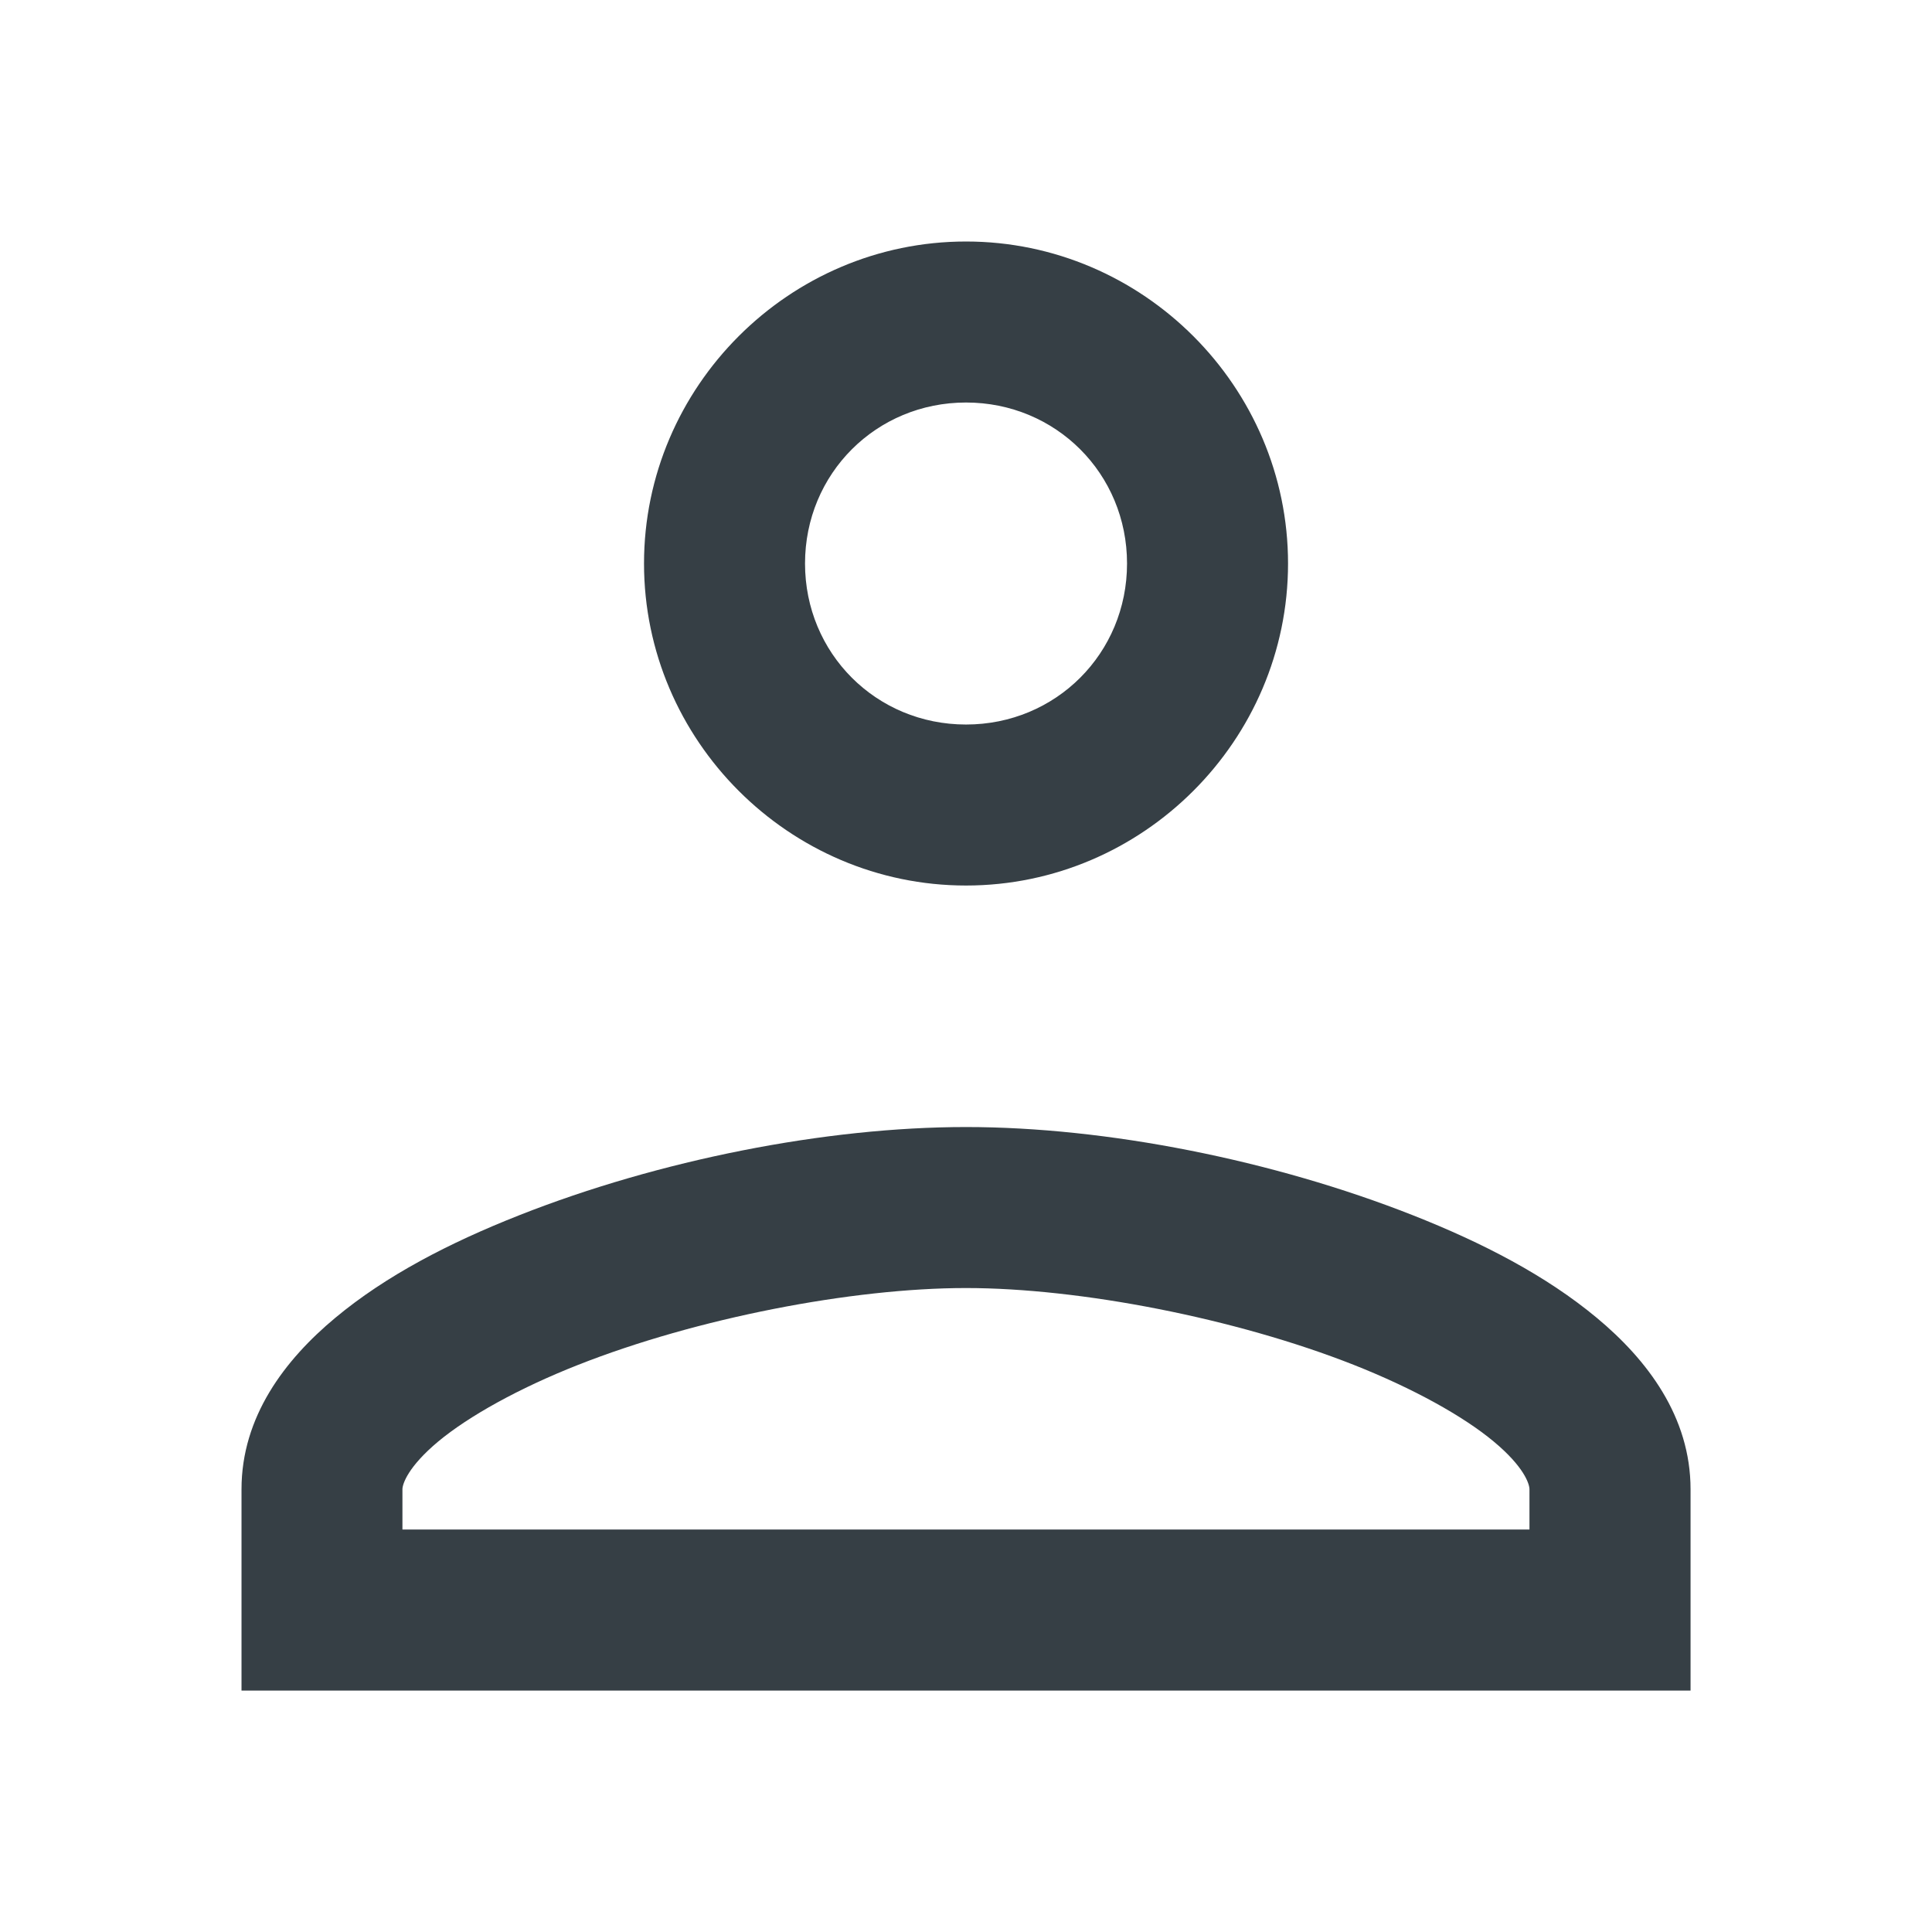
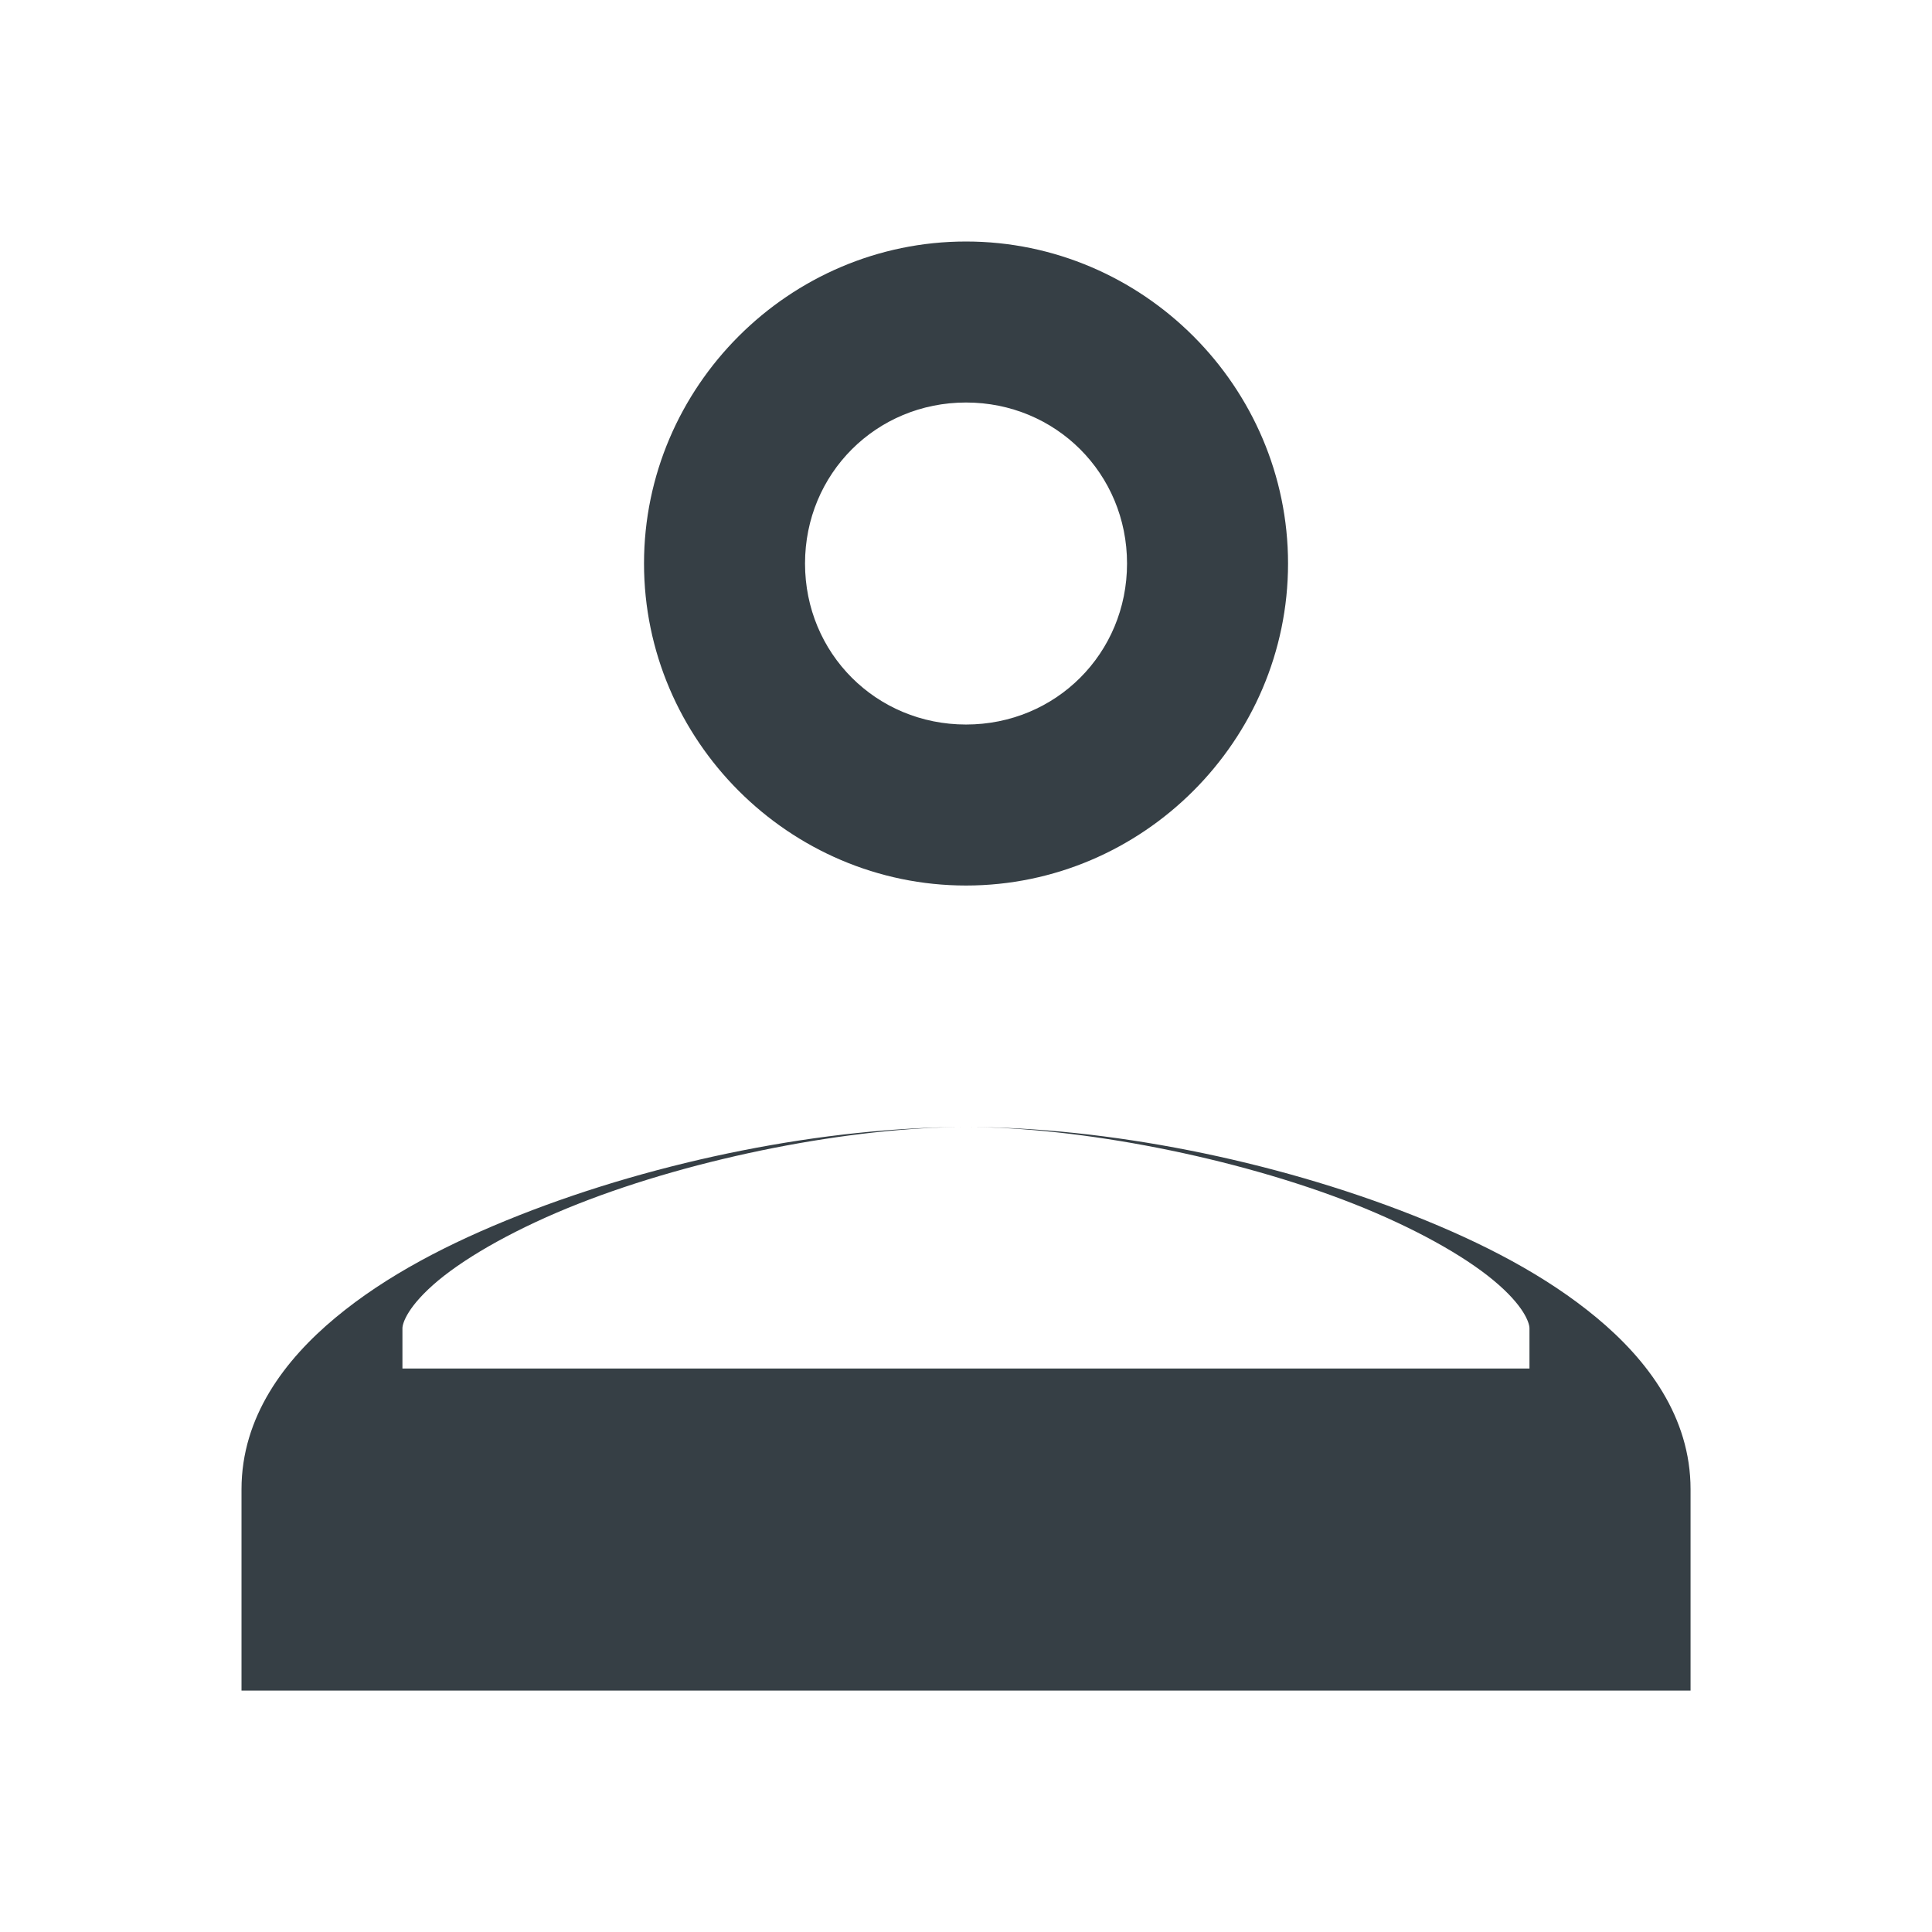
<svg xmlns="http://www.w3.org/2000/svg" viewBox="0,0,256,256" width="48px" height="48px">
  <g fill="#363f45" fill-rule="nonzero" stroke="none" stroke-width="1" stroke-linecap="butt" stroke-linejoin="miter" stroke-miterlimit="10" stroke-dasharray="" stroke-dashoffset="0" font-family="none" font-weight="none" font-size="none" text-anchor="none" style="mix-blend-mode: normal">
    <g transform="scale(10.667,10.667)">
-       <path d="M12,3c-2.197,0 -4,1.803 -4,4c0,2.197 1.803,4 4,4c2.197,0 4,-1.803 4,-4c0,-2.197 -1.803,-4 -4,-4zM12,5c1.116,0 2,0.884 2,2c0,1.116 -0.884,2 -2,2c-1.116,0 -2,-0.884 -2,-2c0,-1.116 0.884,-2 2,-2zM12,14c-1.745,0 -3.813,0.41 -5.551,1.096c-0.869,0.343 -1.655,0.75 -2.283,1.273c-0.629,0.523 -1.166,1.23 -1.166,2.131v2.5h18v-1v-1.5c0,-0.901 -0.537,-1.608 -1.166,-2.131c-0.629,-0.523 -1.414,-0.93 -2.283,-1.273c-1.738,-0.686 -3.806,-1.096 -5.551,-1.096zM12,16c1.414,0 3.346,0.374 4.818,0.955c0.736,0.291 1.359,0.637 1.736,0.951c0.378,0.314 0.445,0.528 0.445,0.594v0.5h-14v-0.5c0,-0.065 0.068,-0.279 0.445,-0.594c0.378,-0.314 1,-0.661 1.736,-0.951c1.472,-0.581 3.404,-0.955 4.818,-0.955z" />
+       <path d="M12,3c-2.197,0 -4,1.803 -4,4c0,2.197 1.803,4 4,4c2.197,0 4,-1.803 4,-4c0,-2.197 -1.803,-4 -4,-4zM12,5c1.116,0 2,0.884 2,2c0,1.116 -0.884,2 -2,2c-1.116,0 -2,-0.884 -2,-2c0,-1.116 0.884,-2 2,-2zM12,14c-1.745,0 -3.813,0.41 -5.551,1.096c-0.869,0.343 -1.655,0.75 -2.283,1.273c-0.629,0.523 -1.166,1.23 -1.166,2.131v2.5h18v-1v-1.5c0,-0.901 -0.537,-1.608 -1.166,-2.131c-0.629,-0.523 -1.414,-0.93 -2.283,-1.273c-1.738,-0.686 -3.806,-1.096 -5.551,-1.096zc1.414,0 3.346,0.374 4.818,0.955c0.736,0.291 1.359,0.637 1.736,0.951c0.378,0.314 0.445,0.528 0.445,0.594v0.5h-14v-0.5c0,-0.065 0.068,-0.279 0.445,-0.594c0.378,-0.314 1,-0.661 1.736,-0.951c1.472,-0.581 3.404,-0.955 4.818,-0.955z" />
    </g>
  </g>
</svg>